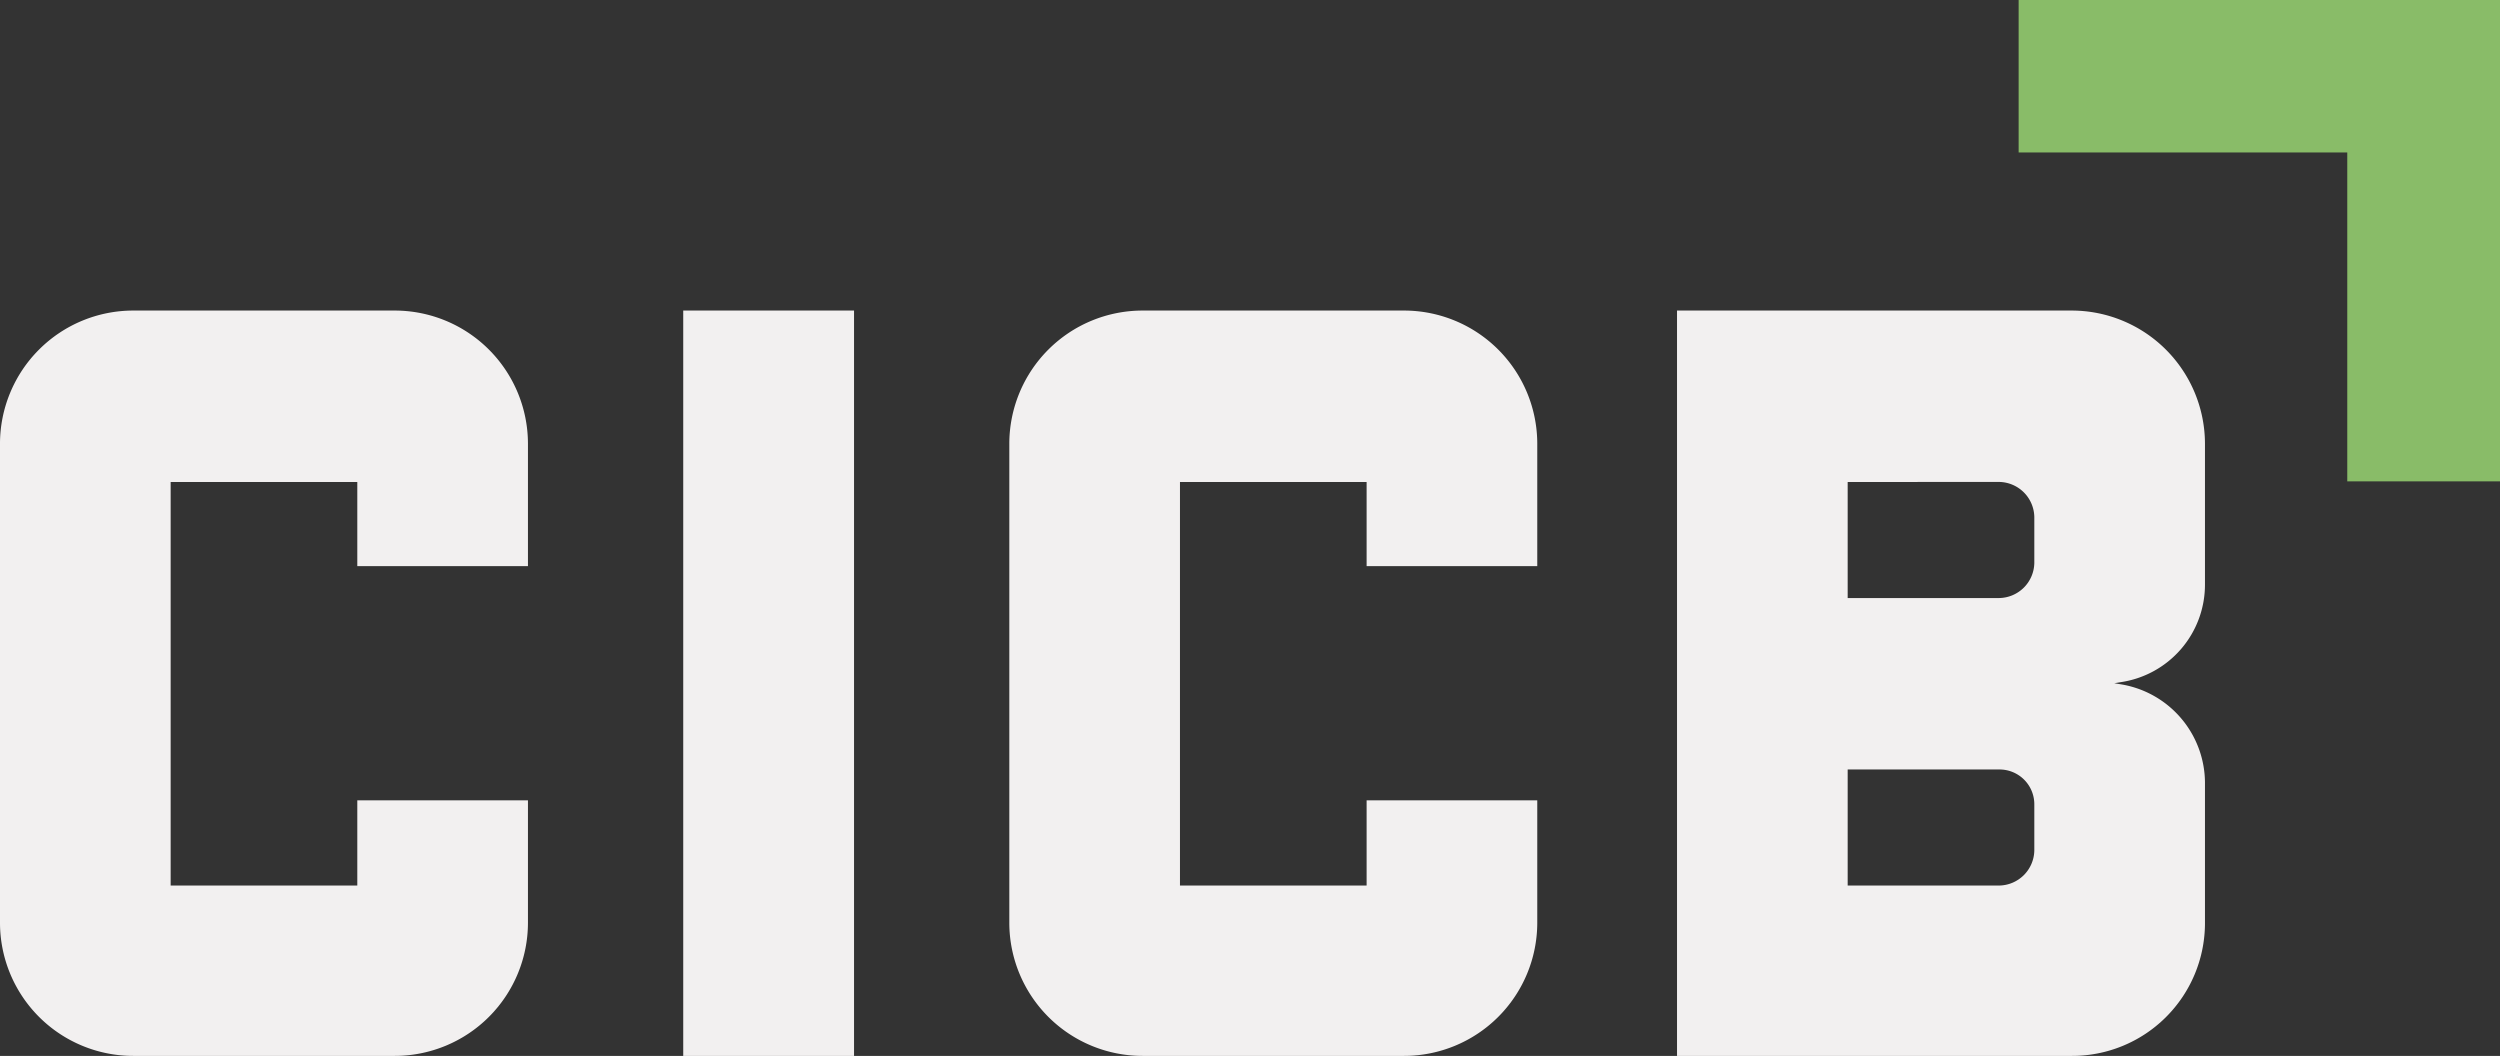
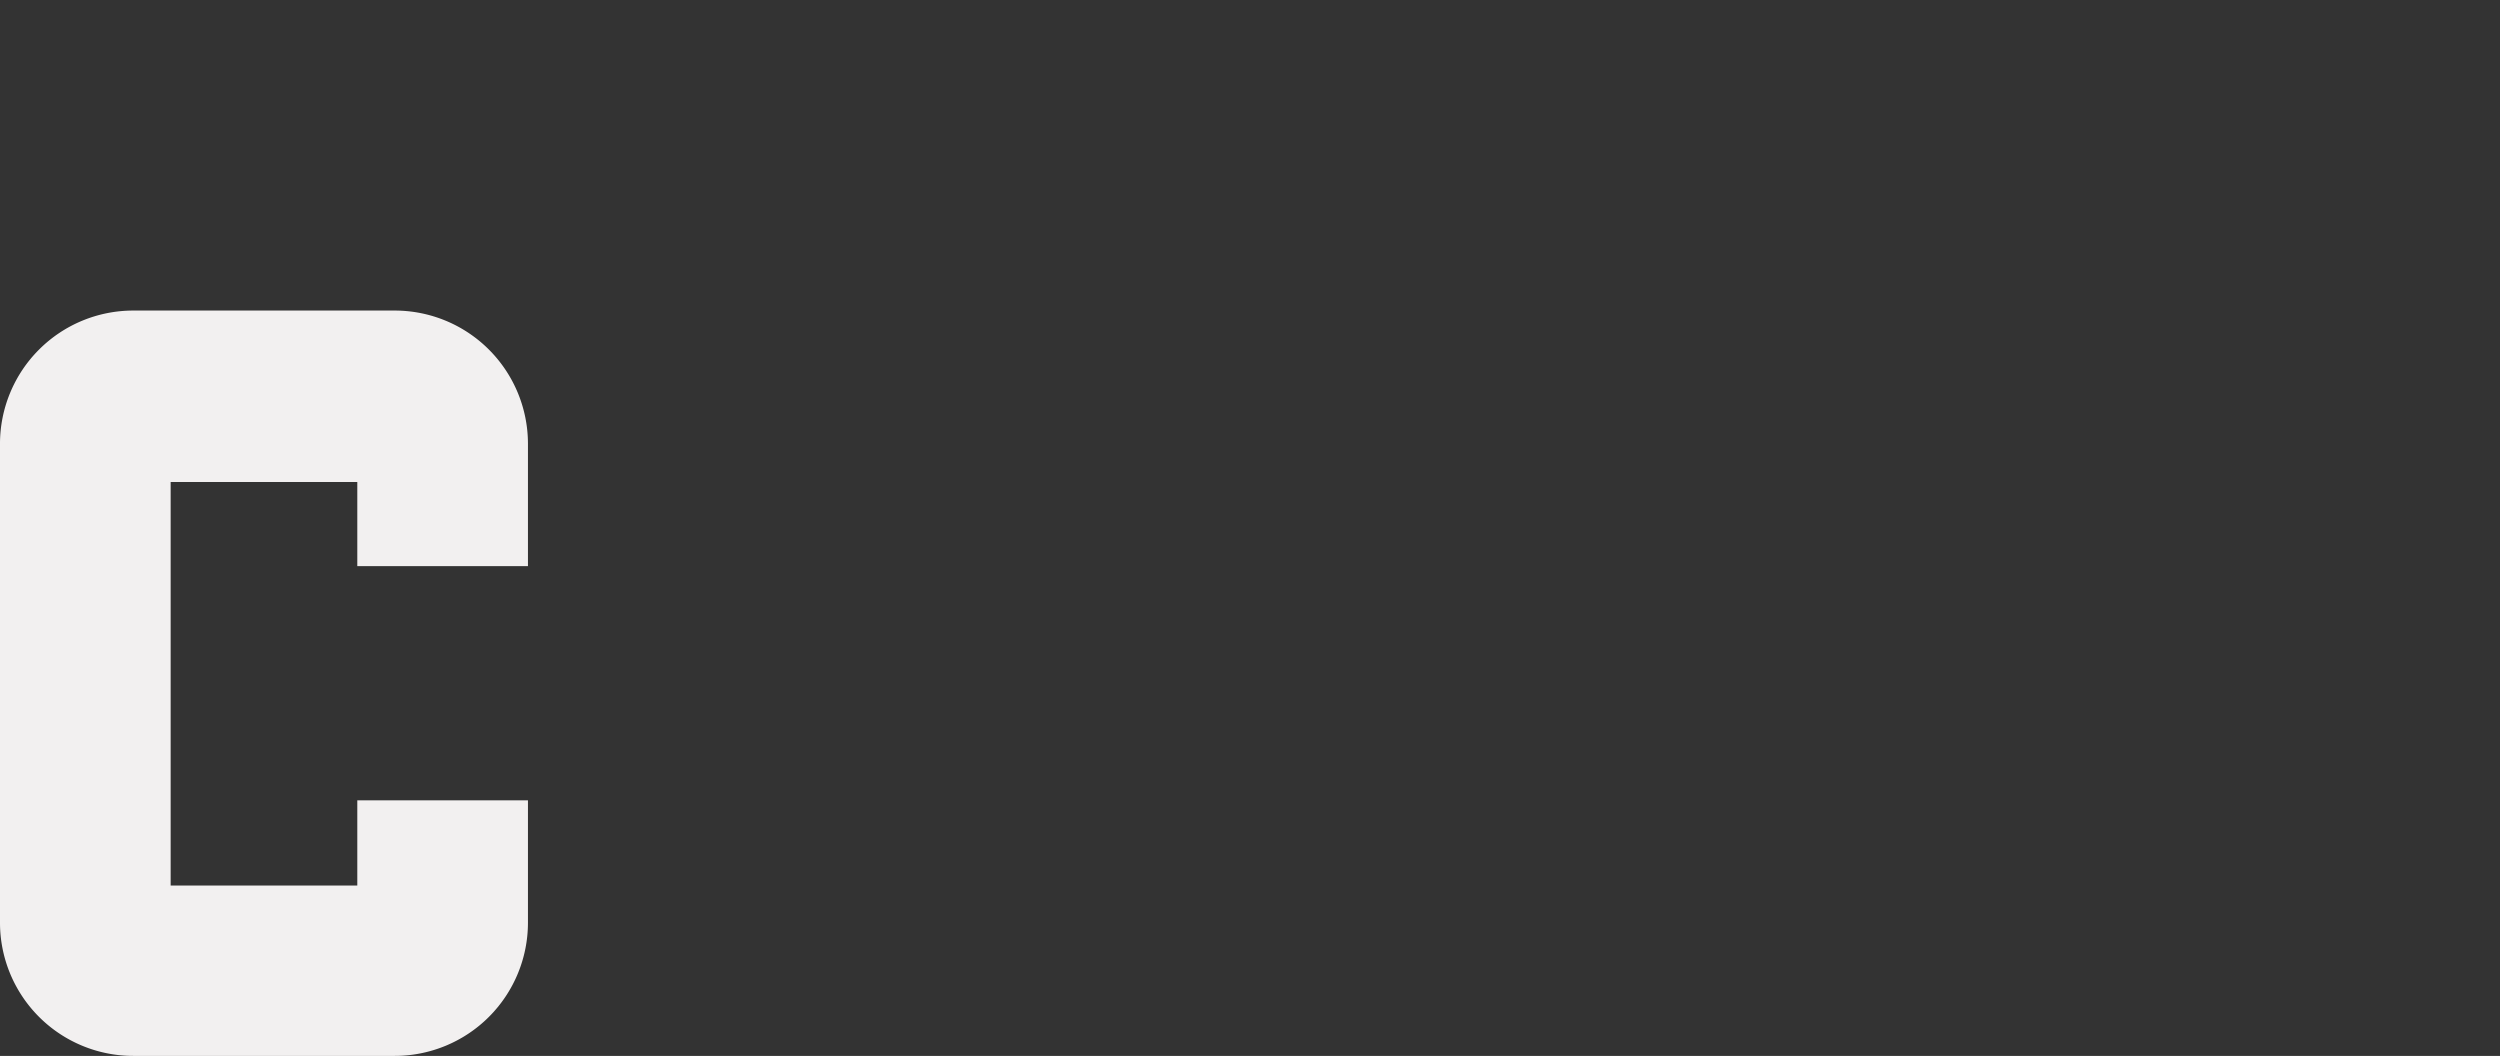
<svg xmlns="http://www.w3.org/2000/svg" id="Group_8" data-name="Group 8" width="161" height="68" viewBox="0 0 161 68">
  <rect x="0" y="0" width="161" height="68" fill="#333333" stroke="none" />
  <defs>
    <clipPath id="clip-path">
-       <path id="Clip_4" data-name="Clip 4" d="M0,68H161V0H0Z" fill="none" />
-     </clipPath>
+       </clipPath>
  </defs>
  <path id="Fill_1" data-name="Fill 1" d="M34,31.543v7.886A8.581,8.581,0,0,1,25.414,48H8.586A8.582,8.582,0,0,1,0,39.429V8.571A8.582,8.582,0,0,1,8.586,0H25.414A8.582,8.582,0,0,1,34,8.571v7.886H23.01V11.04H10.99V37.029H23.01V31.543Z" transform="translate(0 20)" fill="#f2f0f0" />
-   <path id="Clip_4-2" data-name="Clip 4" d="M0,68H161V0H0Z" fill="none" />
  <g id="Group_8-2" data-name="Group 8" clip-path="url(#clip-path)">
-     <path id="Fill_3" data-name="Fill 3" d="M0,48H11V0H0Z" transform="translate(44 20)" fill="#f2f0f0" />
-     <path id="Fill_5" data-name="Fill 5" d="M34,31.543v7.886A8.581,8.581,0,0,1,25.414,48H8.586A8.581,8.581,0,0,1,0,39.429V8.571A8.582,8.582,0,0,1,8.586,0H25.414A8.582,8.582,0,0,1,34,8.571v7.886H23.01V11.04H10.99V37.029H23.01V31.543Z" transform="translate(65 20)" fill="#f2f0f0" />
    <path id="Fill_6" data-name="Fill 6" d="M25.414,48H0V0H25.414A8.589,8.589,0,0,1,34,8.572v9.051a6.345,6.345,0,0,1-5.426,6.308L28.162,24l.412.068A6.452,6.452,0,0,1,34,30.378V39.5A8.554,8.554,0,0,1,25.414,48ZM10.99,29.555v7.474h9.754a2.3,2.3,0,0,0,2.266-2.263V31.818a2.24,2.24,0,0,0-2.266-2.263Zm0-18.515v7.474h9.754a2.3,2.3,0,0,0,2.266-2.264V13.3a2.3,2.3,0,0,0-2.266-2.263Z" transform="translate(108 20)" fill="#f2f0f0" />
-     <path id="Fill_7" data-name="Fill 7" d="M31,31H21.164V9.819H0V0H31Z" transform="translate(130)" fill="#89bc68" />
  </g>
</svg>